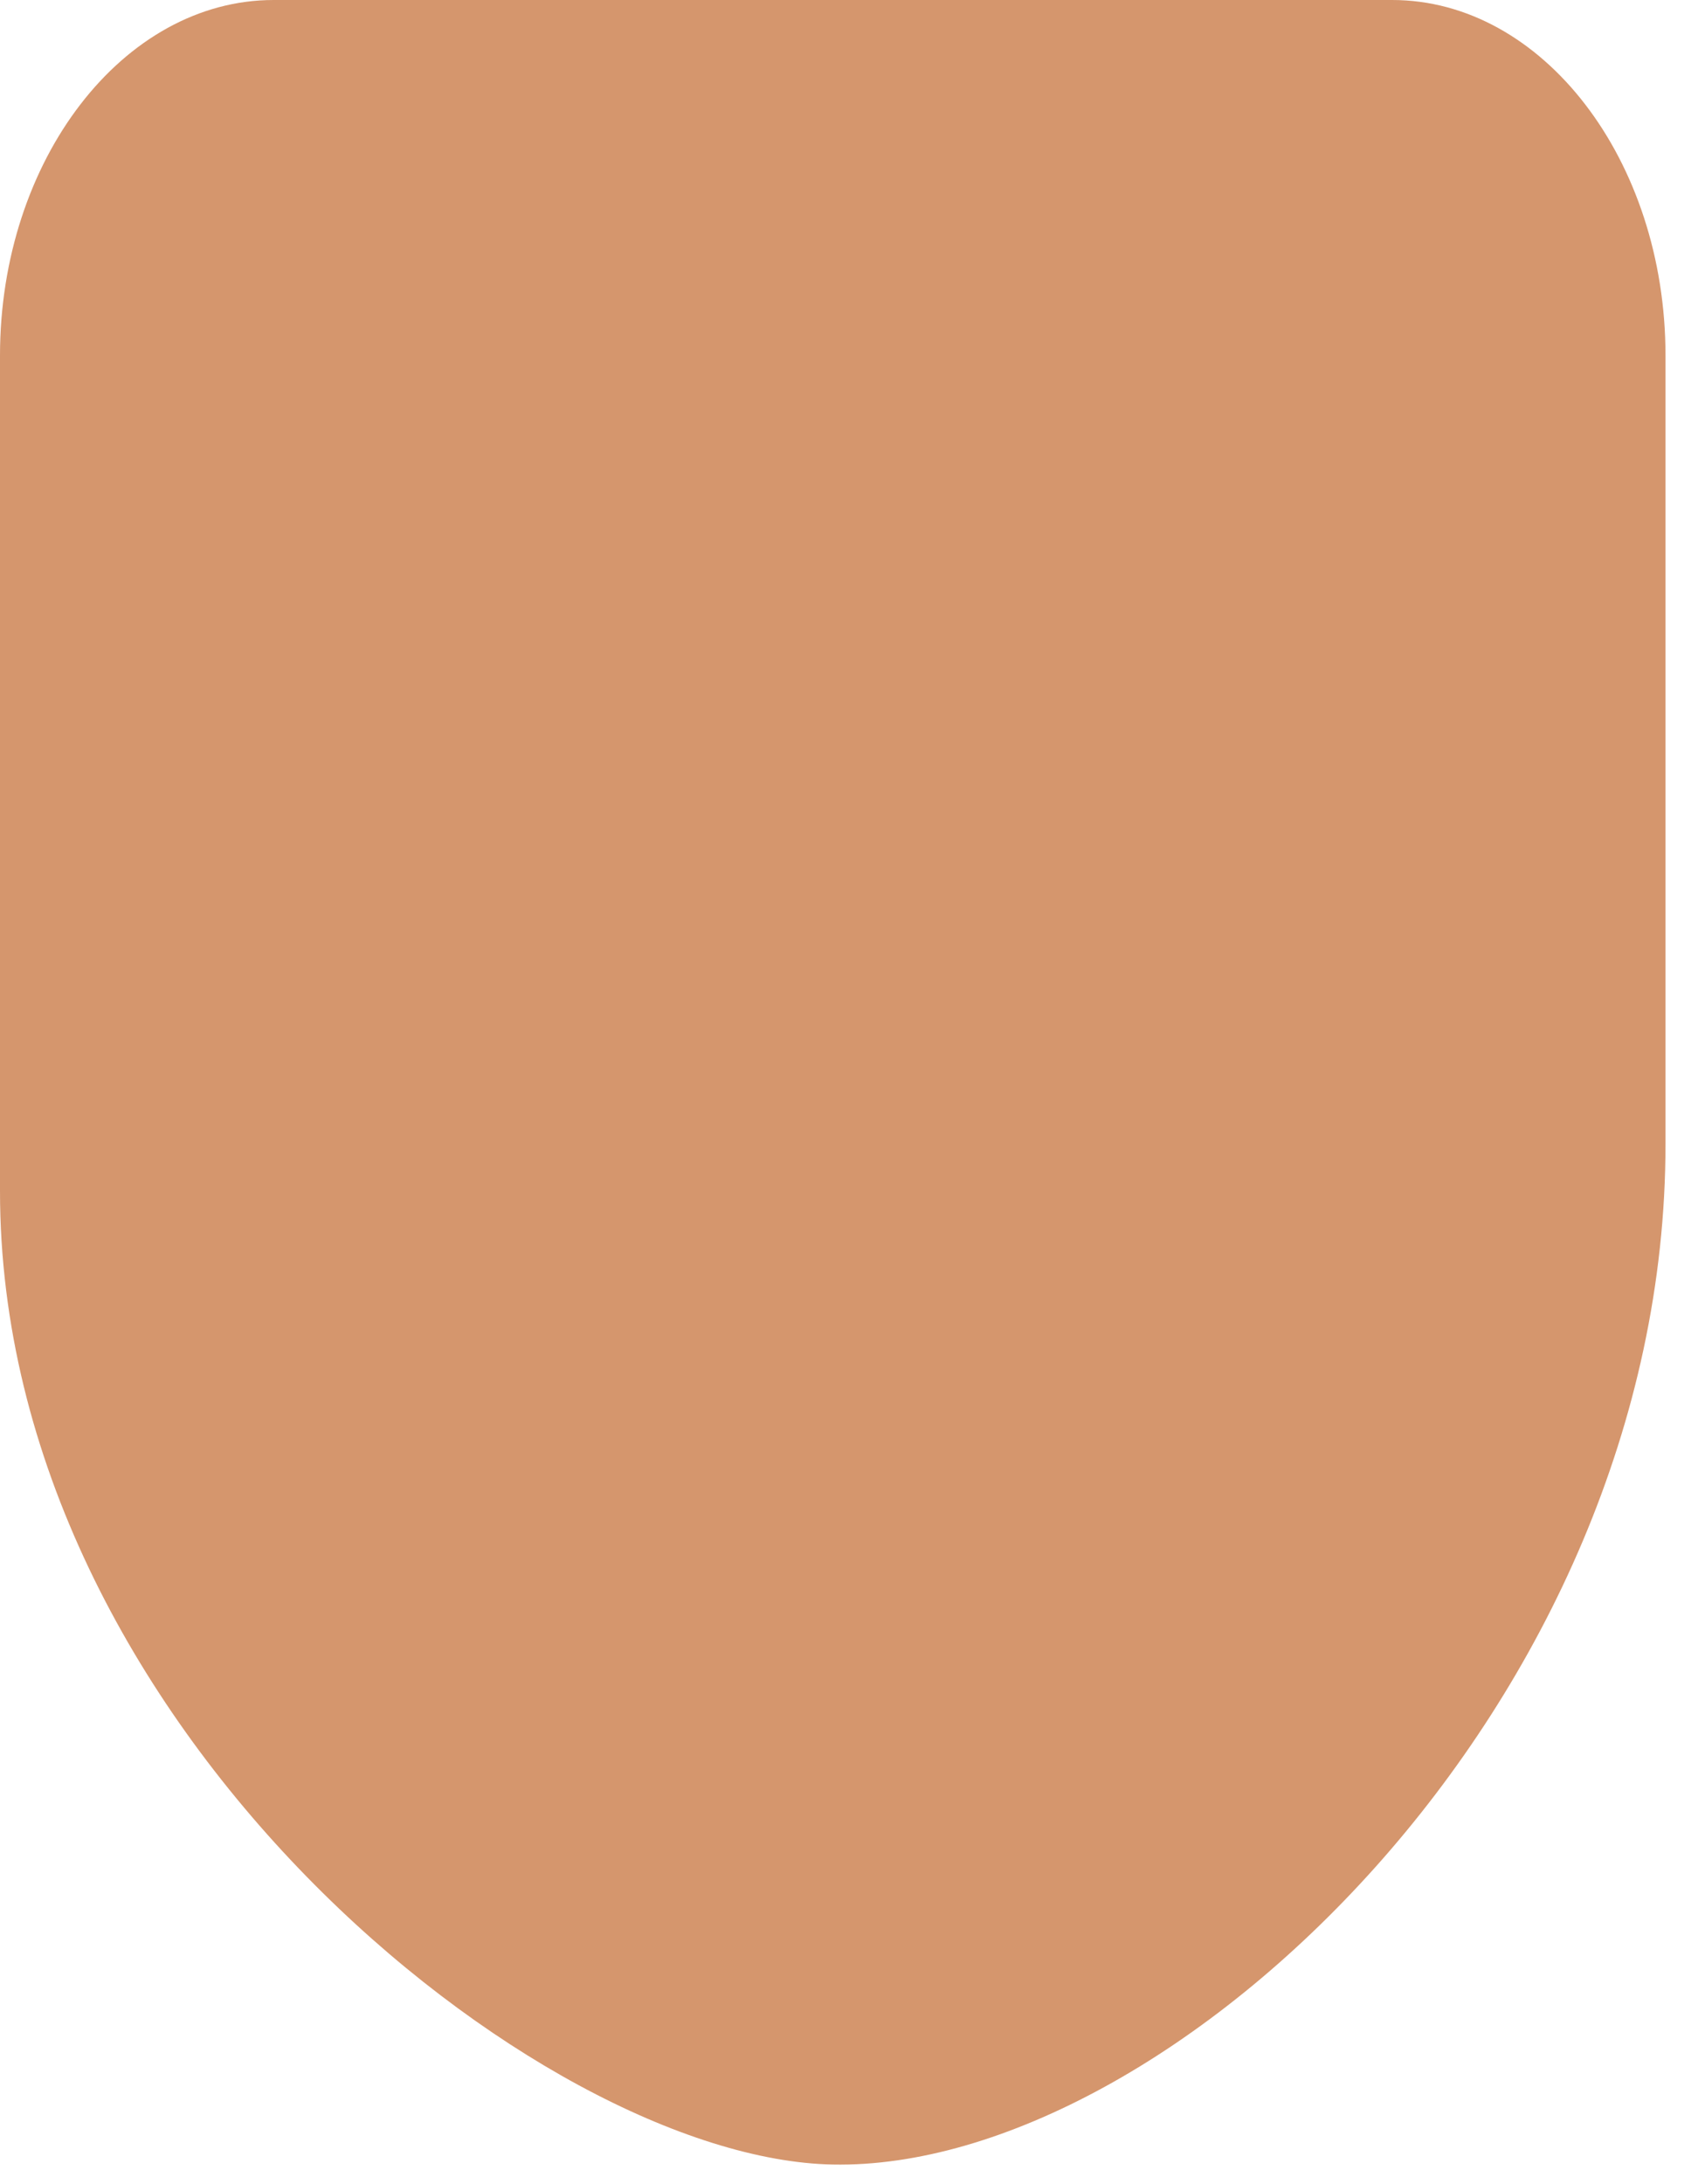
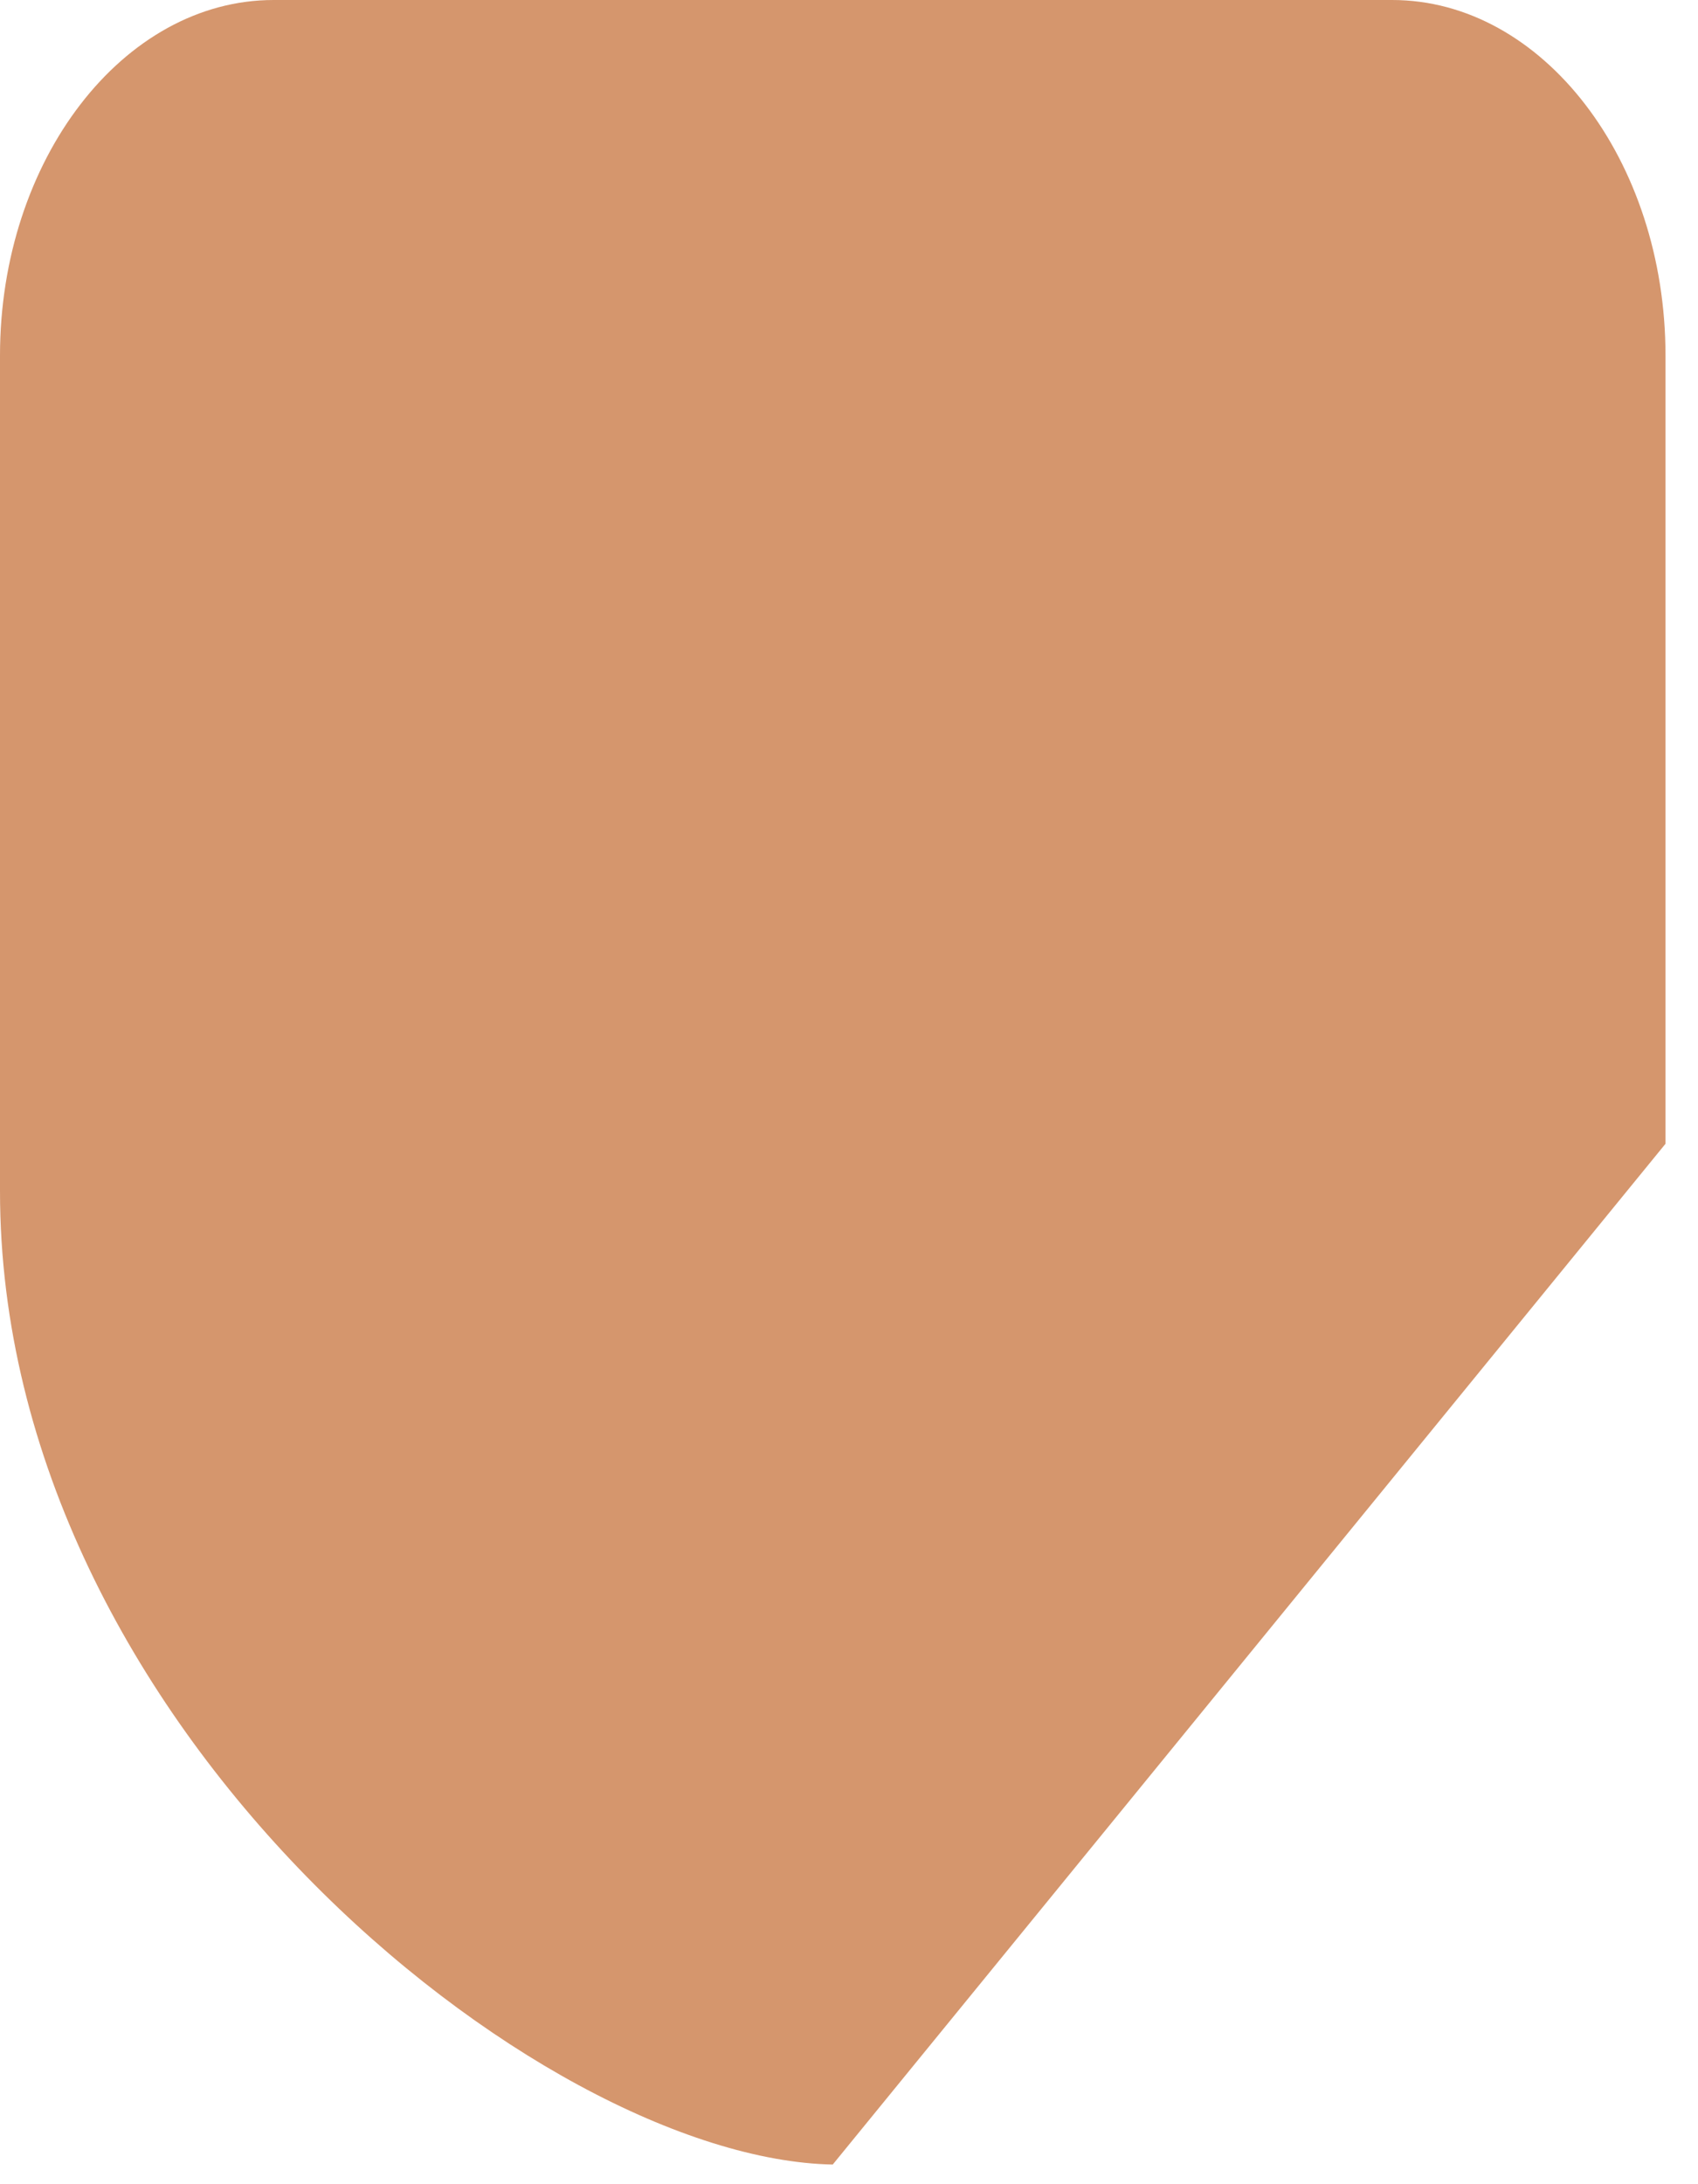
<svg xmlns="http://www.w3.org/2000/svg" fill="none" height="100%" overflow="visible" preserveAspectRatio="none" style="display: block;" viewBox="0 0 7 9" width="100%">
-   <path d="M3.433 8.919C2.225 8.896 0 7.114 0 4.908V1.465C0 0.659 0.508 0 1.128 0H5.739C6.359 0 6.866 0.659 6.866 1.465V4.713C6.867 7.026 4.82 8.946 3.433 8.919Z" fill="#D5966D" id="Vector" />
+   <path d="M3.433 8.919C2.225 8.896 0 7.114 0 4.908V1.465C0 0.659 0.508 0 1.128 0H5.739C6.359 0 6.866 0.659 6.866 1.465V4.713Z" fill="#D5966D" id="Vector" />
</svg>